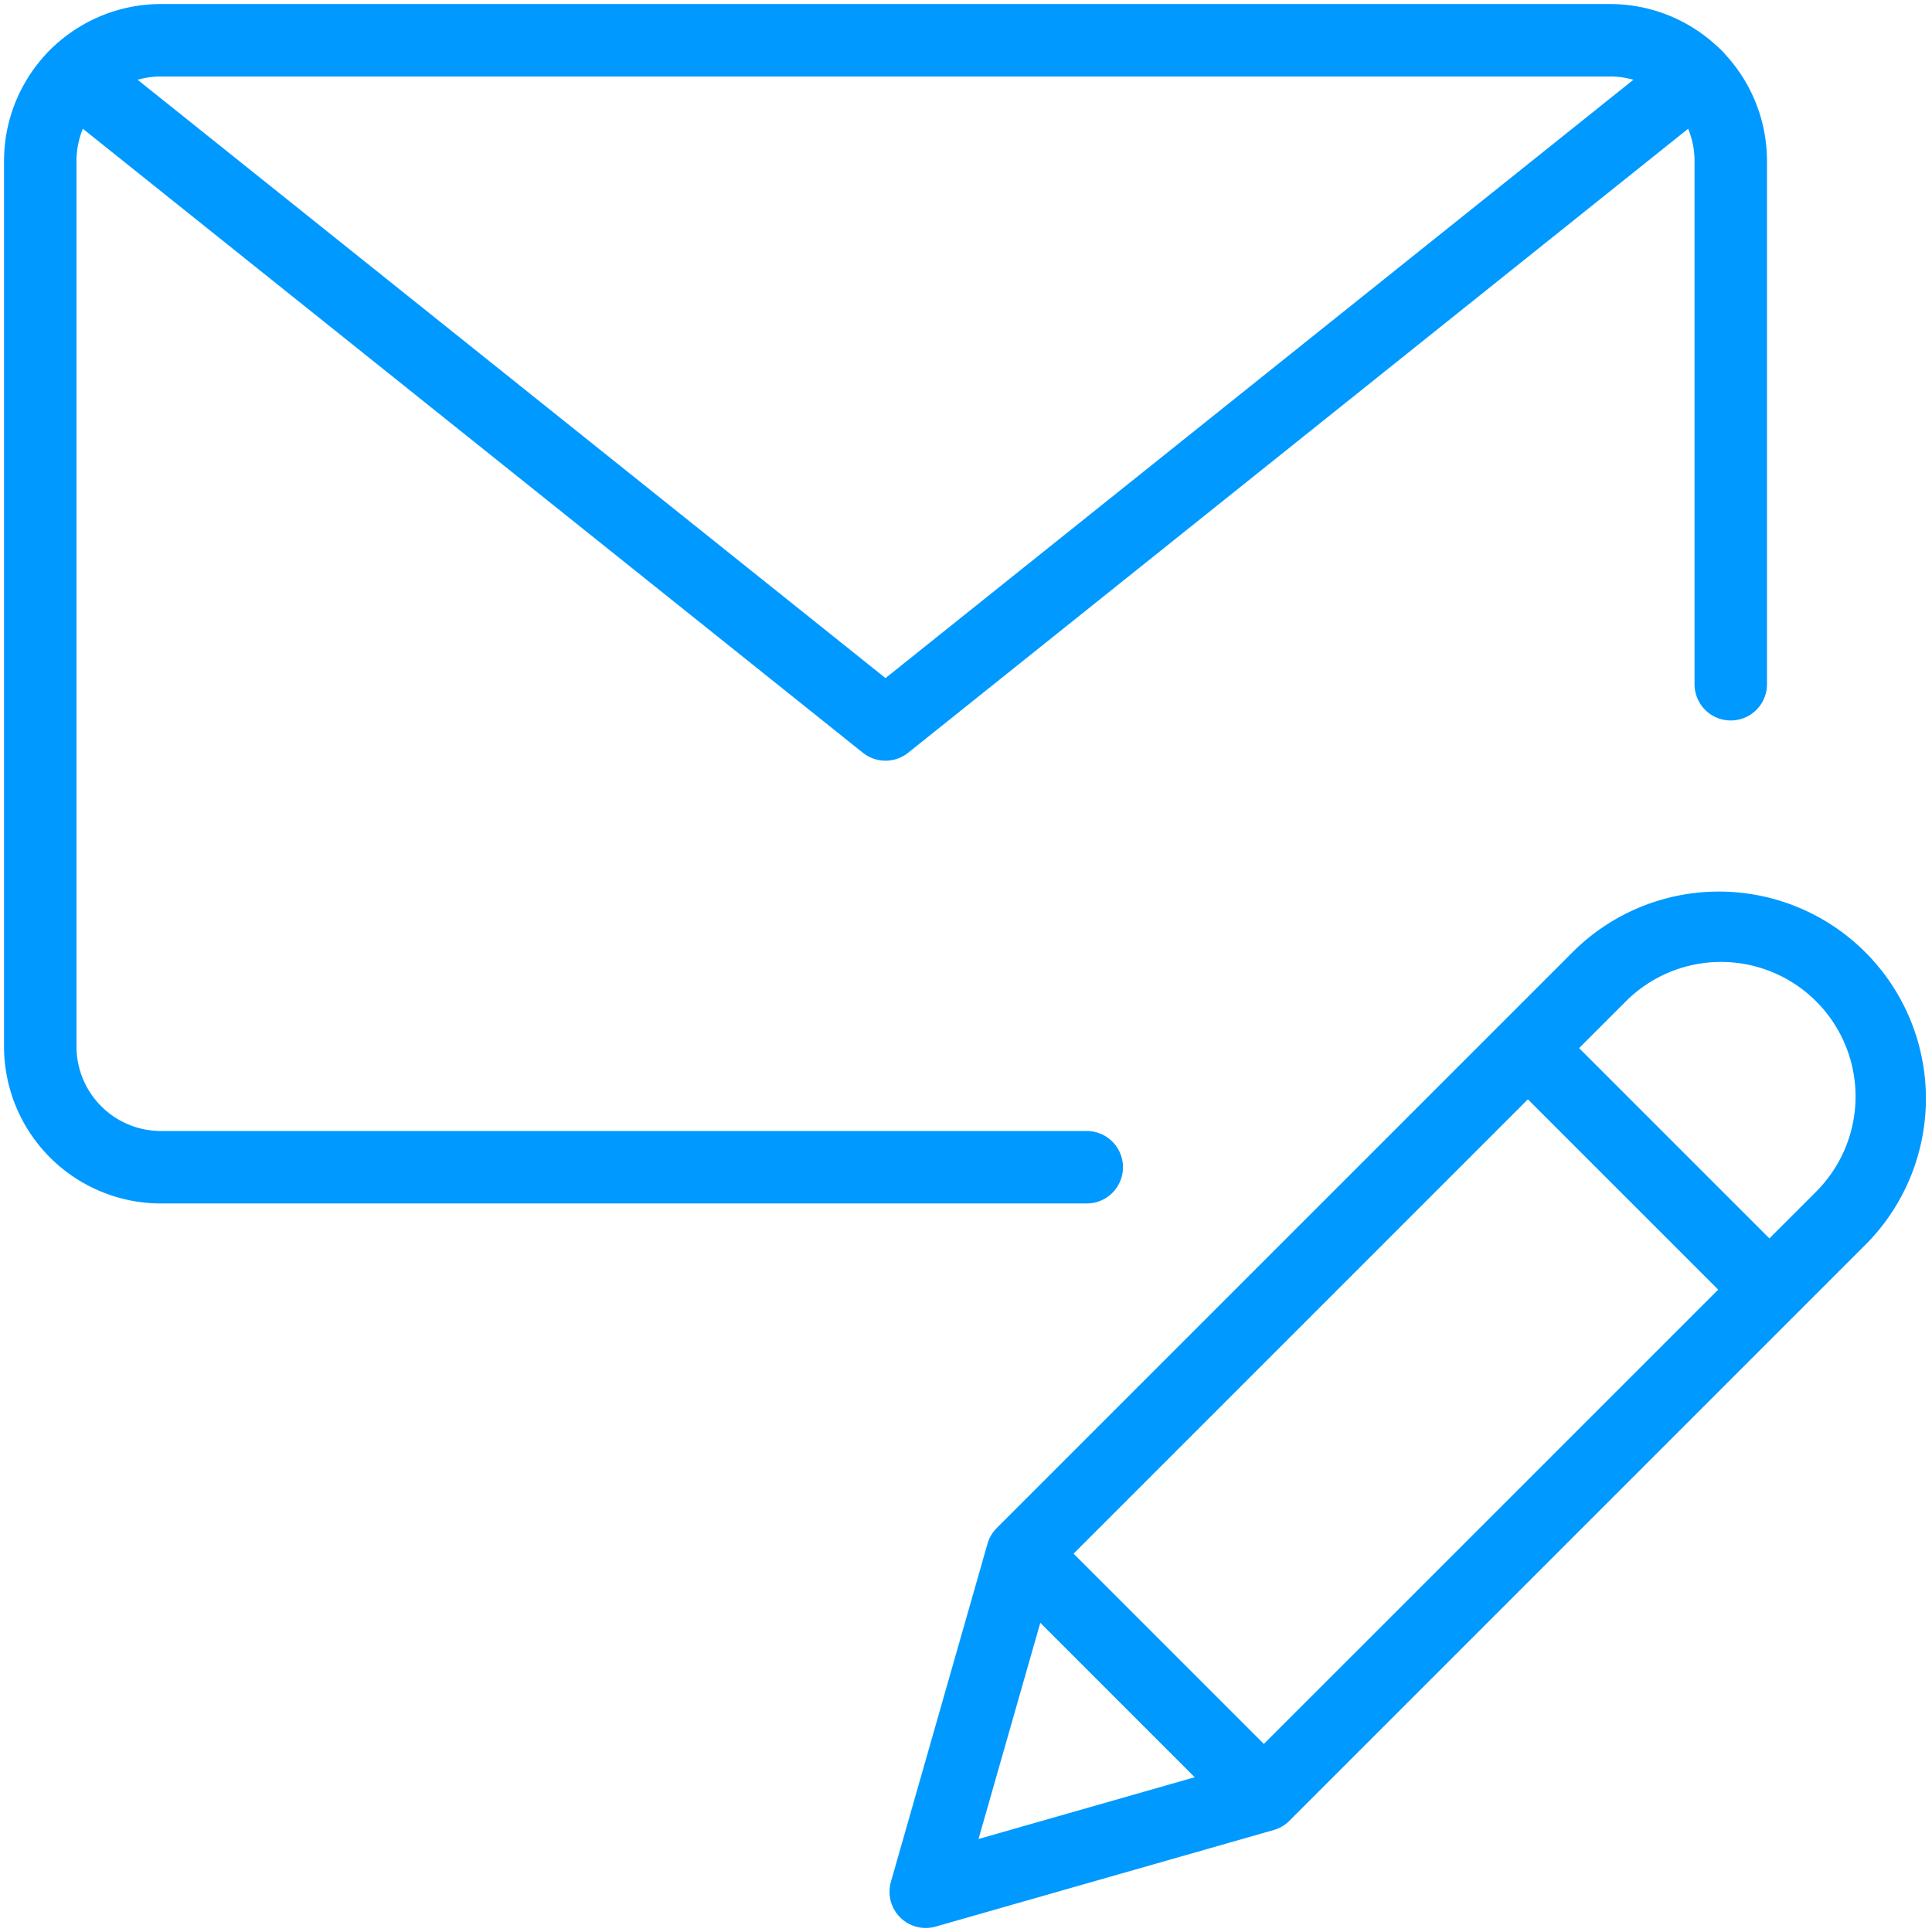
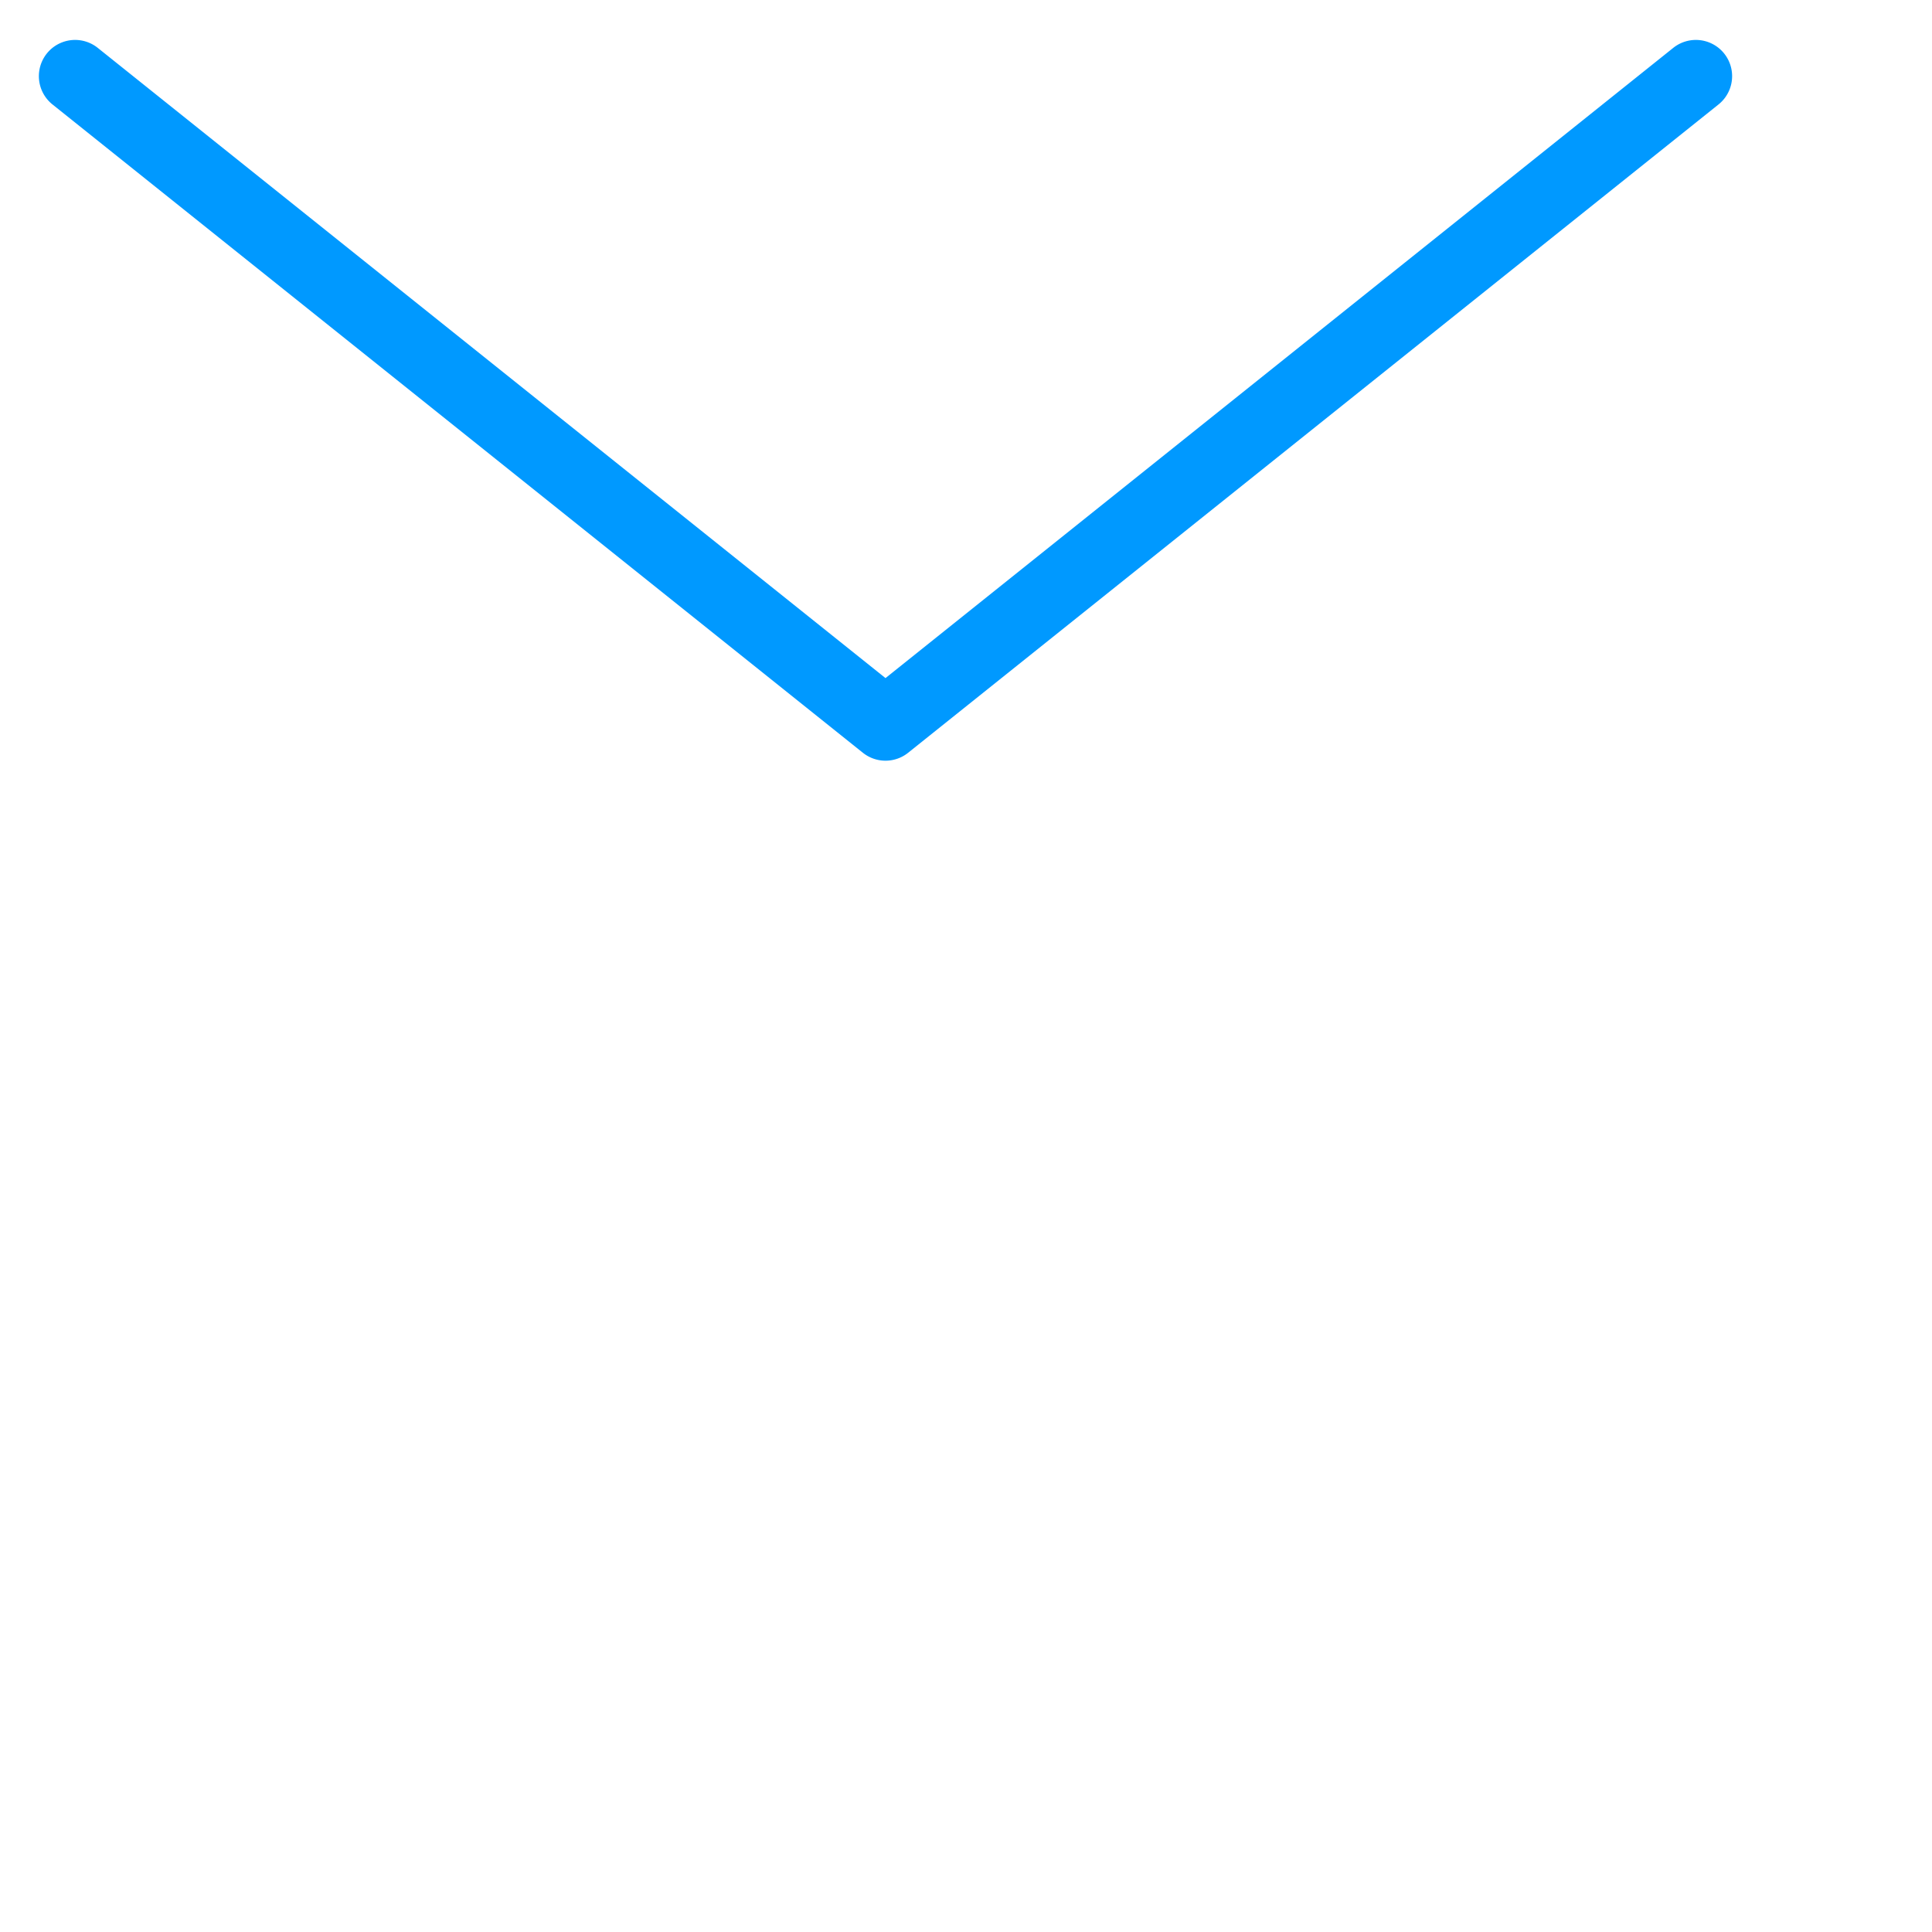
<svg xmlns="http://www.w3.org/2000/svg" width="80" height="80" viewBox="0 0 80 80">
  <g fill="#09F" fill-rule="nonzero">
-     <path d="M53.394 75.394a1.5 1.5 0 01-.649.382l-14 4a1.5 1.5 0 01-1.854-1.855l4-14a1.5 1.5 0 01.382-.648l23.93-23.93a8.571 8.571 0 0112.12 12.12l-23.93 23.93zm21.809-26.051a5.571 5.571 0 10-7.88-7.879L43.67 65.119l-3.152 11.03 11.03-3.151 23.656-23.655z" />
-     <path d="M62.206 44.46l10 10a1.5 1.5 0 002.121-2.12l-10-10a1.5 1.5 0 00-2.121 2.12zM41.273 65.394l10 10a1.5 1.5 0 002.121-2.121l-10-10a1.5 1.5 0 00-2.121 2.12zM45 46.833H6.667a3.5 3.5 0 01-3.5-3.5V6.667a3.5 3.5 0 013.5-3.5h60a3.5 3.5 0 013.5 3.5v21.666a1.5 1.5 0 103 0V6.667a6.5 6.5 0 00-6.5-6.5h-60a6.5 6.5 0 00-6.5 6.5v36.666a6.5 6.5 0 006.5 6.5H45a1.5 1.5 0 000-3z" />
    <path d="M36.667 28.079L4.047 1.982a1.5 1.5 0 10-1.874 2.343L35.73 31.17a1.5 1.5 0 001.874 0L71.16 4.325a1.5 1.5 0 00-1.874-2.343l-32.62 26.097z" />
  </g>
</svg>